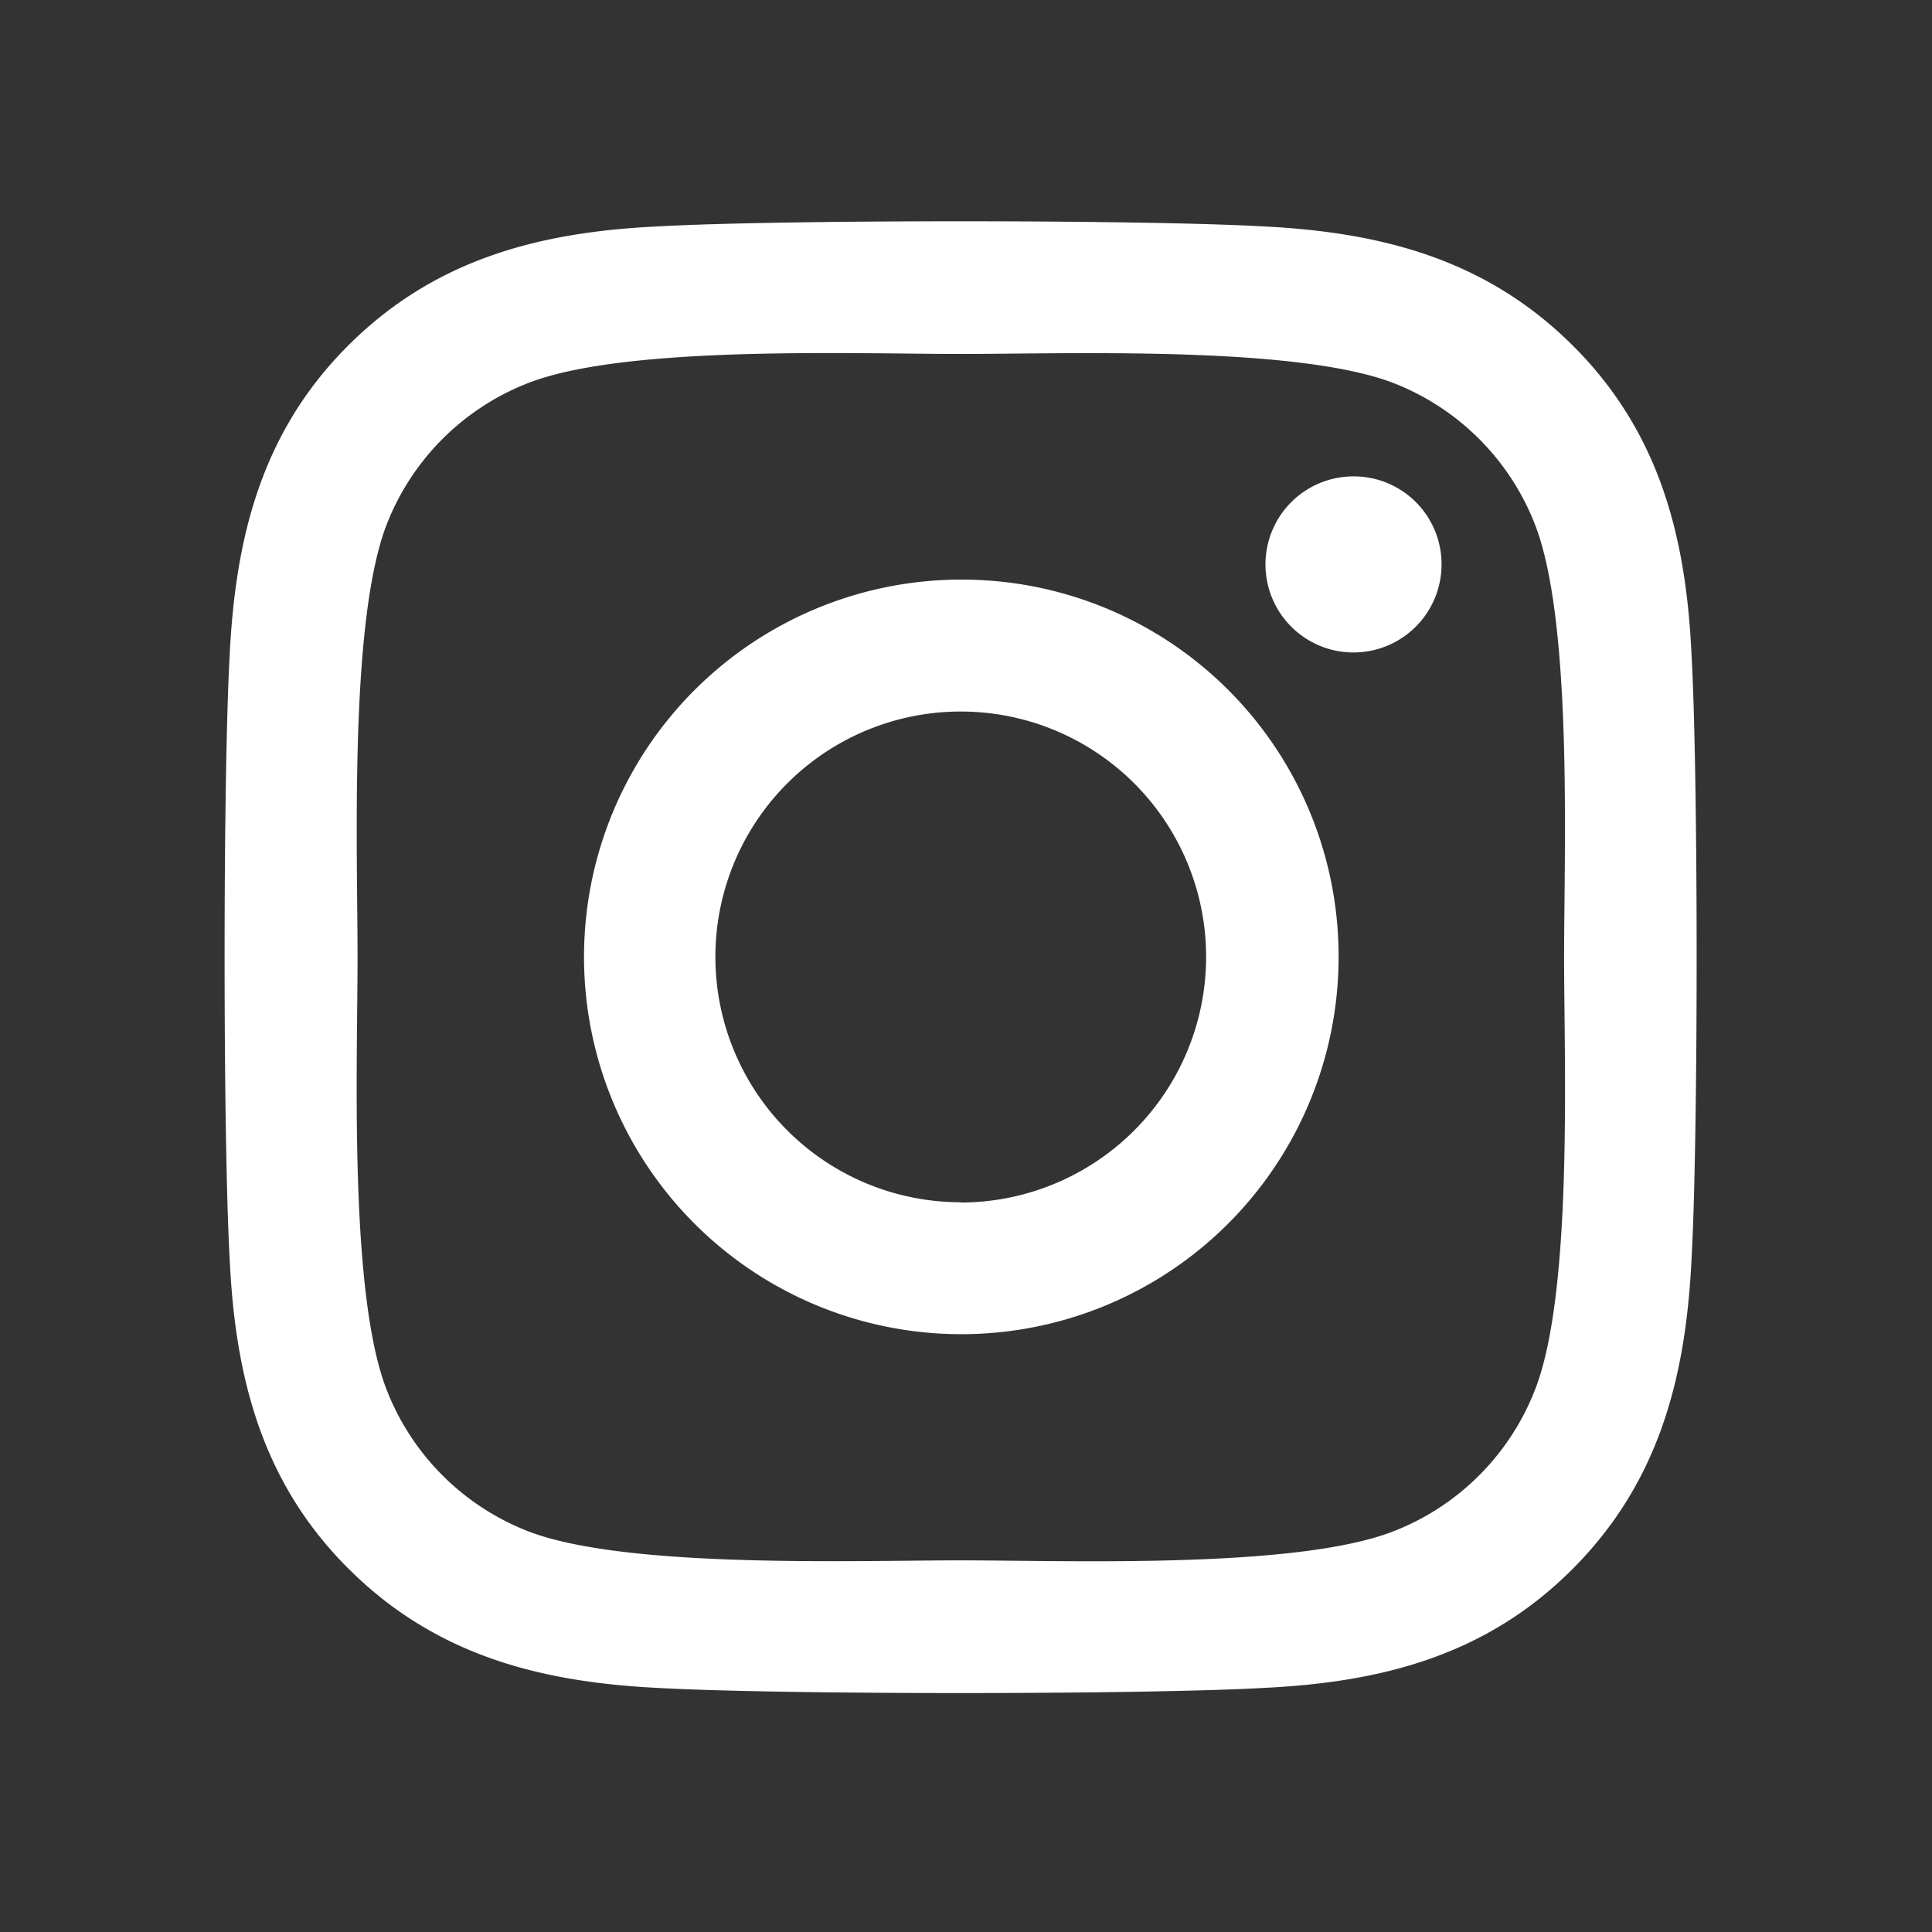
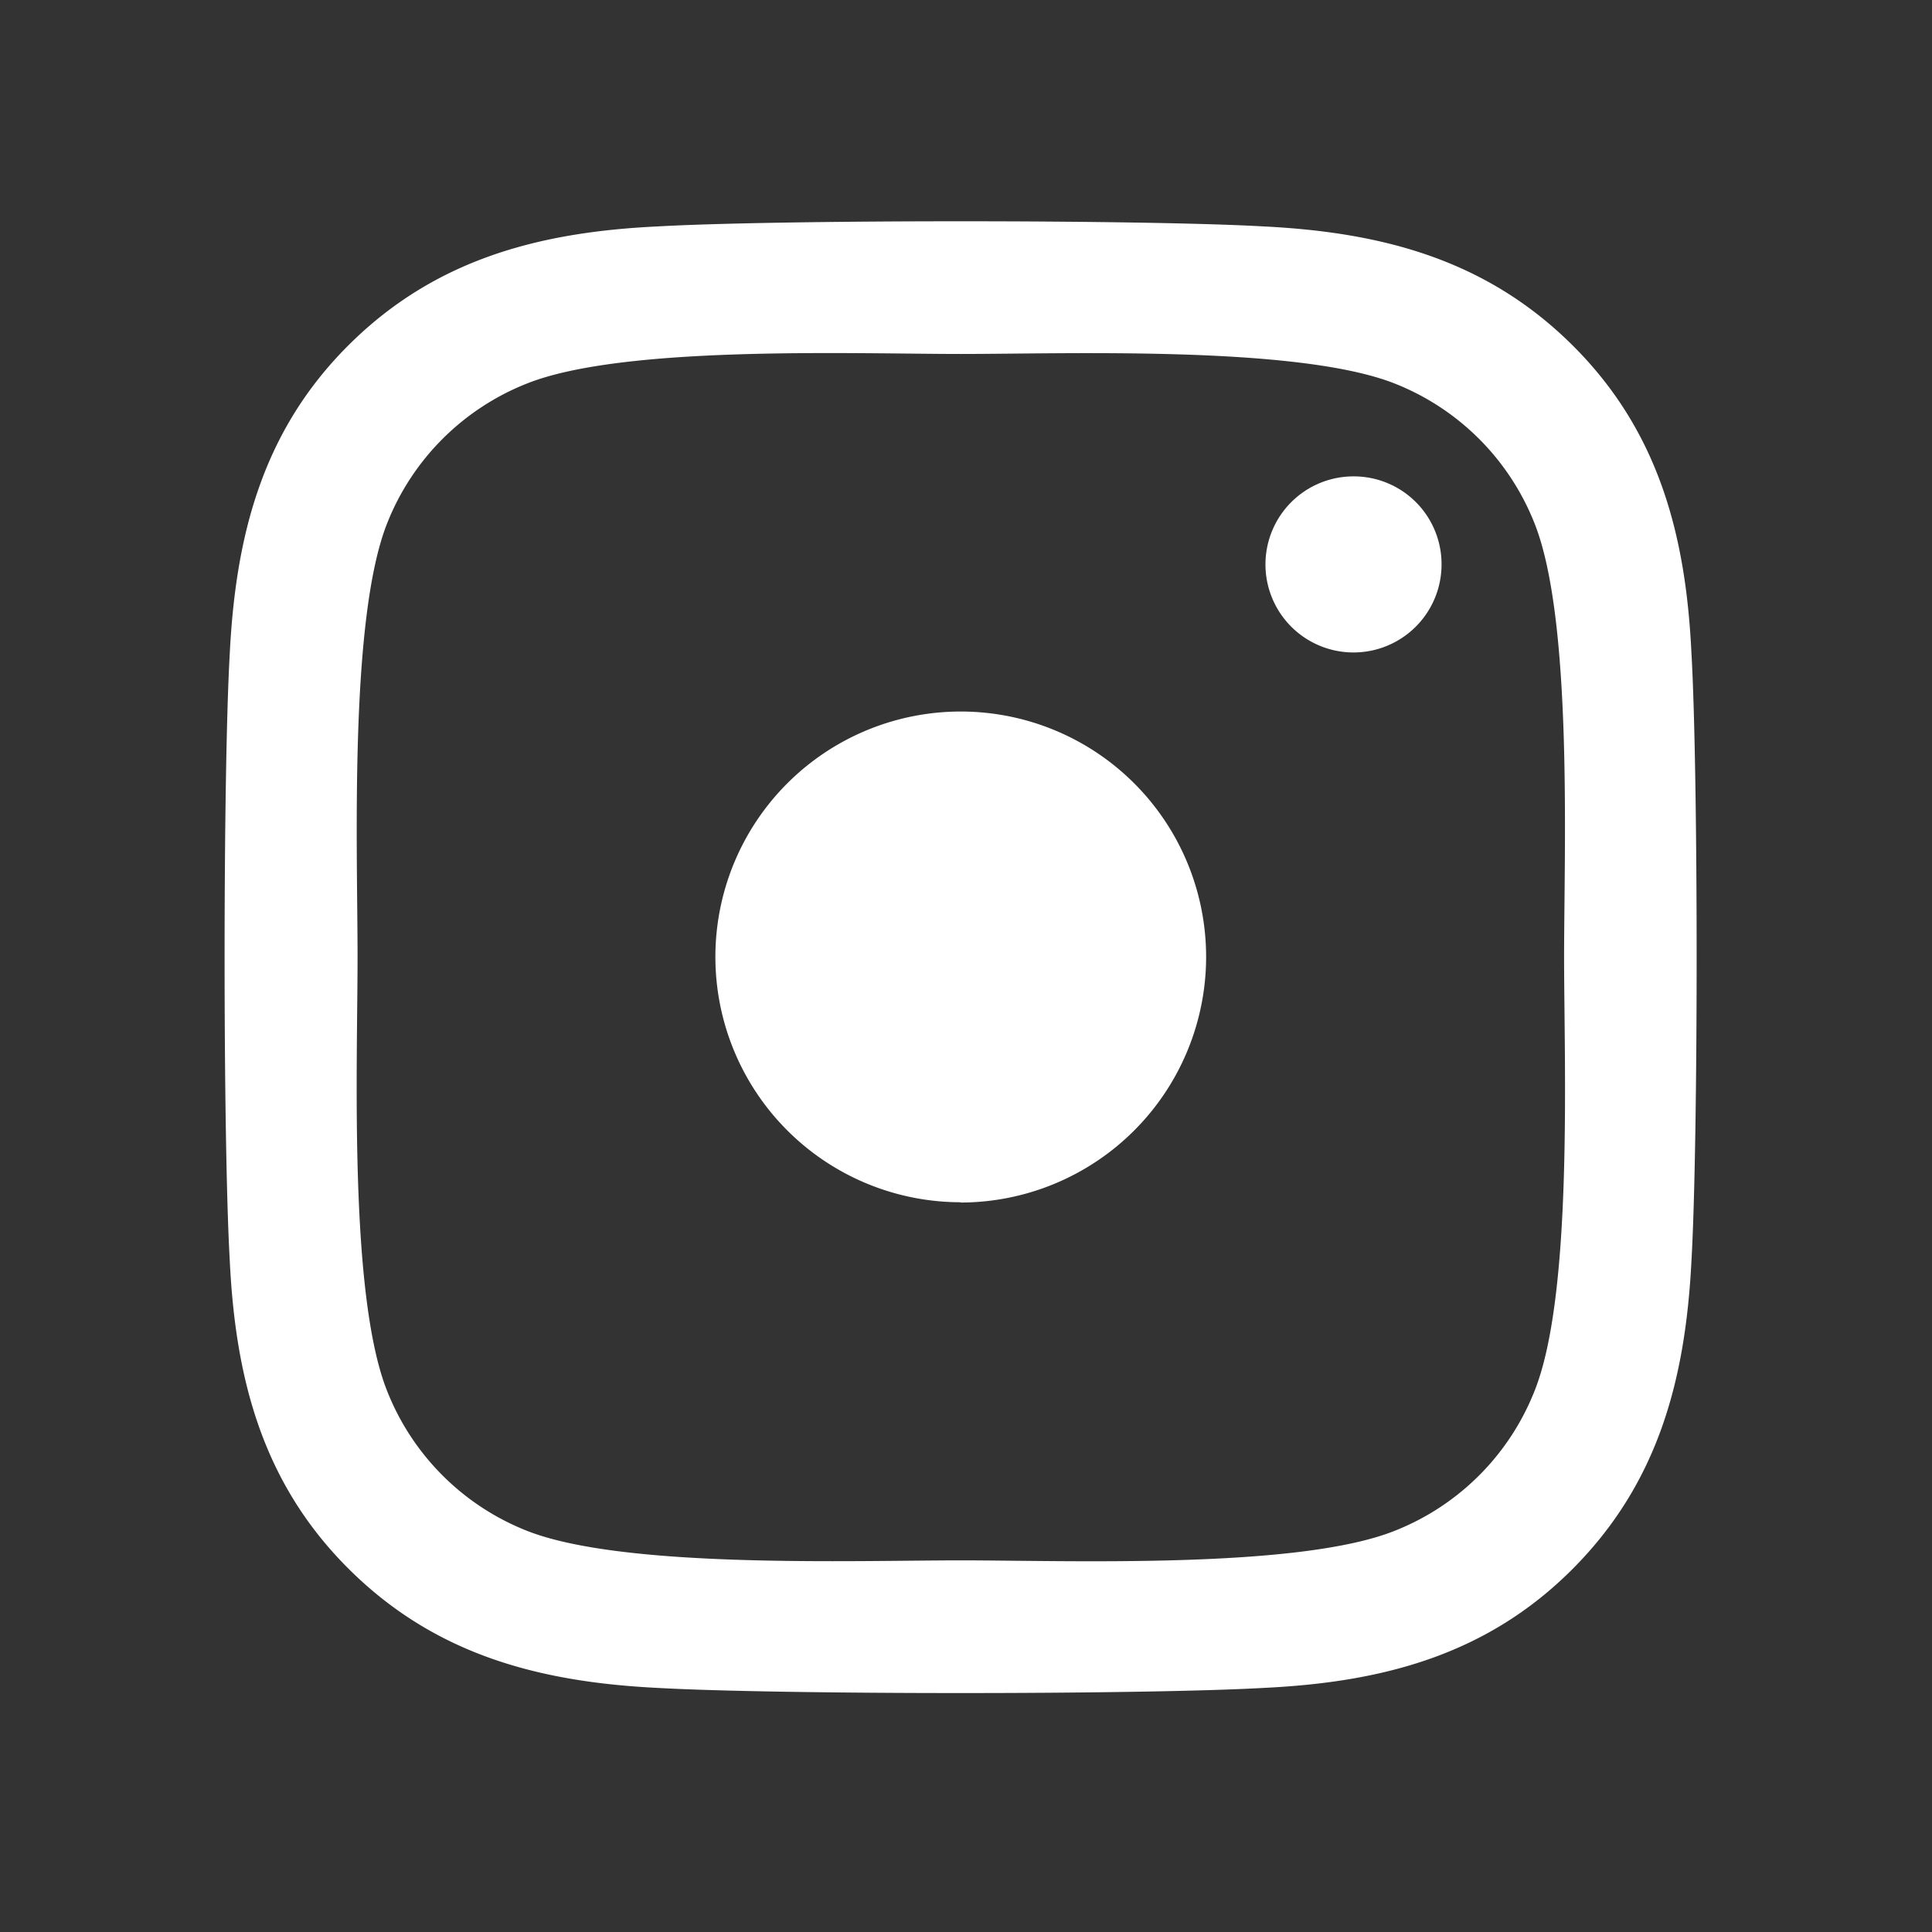
<svg xmlns="http://www.w3.org/2000/svg" id="a5cfa0e3-3c6e-4acc-8d19-ec54f1e0405d" data-name="レイヤー 1" viewBox="0 0 140 140">
  <rect x="0" y="0" width="140" height="140" fill="#333333" stroke="none" />
  <defs>
    <style>.ae4a4cc0-3a22-4f3e-b83c-772cb1c32f28{fill:#fff;}.b1db6f69-c3c5-463f-9691-cce066593150{fill:none;}</style>
  </defs>
  <title>icon-instagram</title>
-   <path class="ae4a4cc0-3a22-4f3e-b83c-772cb1c32f28" d="M69.62,42A27.34,27.34,0,1,0,97,69.36,27.3,27.3,0,0,0,69.62,42Zm0,45.12A17.78,17.78,0,1,1,87.4,69.36,17.81,17.81,0,0,1,69.62,87.14ZM104.46,40.9a6.38,6.38,0,1,1-6.38-6.38A6.36,6.36,0,0,1,104.46,40.9Zm18.11,6.47c-.4-8.54-2.35-16.11-8.61-22.34s-13.81-8.19-22.35-8.62c-8.8-.5-35.19-.5-44,0-8.52.41-16.08,2.36-22.34,8.59s-8.19,13.81-8.62,22.35c-.5,8.8-.5,35.19,0,44,.41,8.54,2.36,16.11,8.62,22.34s13.8,8.19,22.34,8.62c8.81.5,35.2.5,44,0,8.54-.41,16.11-2.36,22.35-8.62s8.18-13.8,8.61-22.34c.5-8.81.5-35.17,0-44ZM111.2,100.79a18,18,0,0,1-10.14,10.14c-7,2.79-23.68,2.14-31.44,2.14s-24.43.62-31.43-2.14a18,18,0,0,1-10.14-10.14c-2.78-7-2.14-23.67-2.14-31.43s-.62-24.44,2.14-31.43A18,18,0,0,1,38.19,27.79c7-2.79,23.68-2.14,31.43-2.14s24.44-.62,31.44,2.14A18,18,0,0,1,111.2,37.93c2.78,7,2.14,23.67,2.14,31.43S114,93.8,111.2,100.79Z" />
-   <rect class="b1db6f69-c3c5-463f-9691-cce066593150" width="140" height="140" />
+   <path class="ae4a4cc0-3a22-4f3e-b83c-772cb1c32f28" d="M69.62,42Zm0,45.12A17.78,17.78,0,1,1,87.4,69.36,17.81,17.81,0,0,1,69.62,87.14ZM104.46,40.9a6.38,6.38,0,1,1-6.38-6.38A6.36,6.36,0,0,1,104.46,40.9Zm18.11,6.47c-.4-8.54-2.35-16.11-8.61-22.34s-13.81-8.19-22.35-8.62c-8.8-.5-35.19-.5-44,0-8.52.41-16.08,2.36-22.34,8.59s-8.19,13.81-8.62,22.35c-.5,8.8-.5,35.19,0,44,.41,8.54,2.36,16.11,8.62,22.34s13.8,8.19,22.34,8.62c8.81.5,35.2.5,44,0,8.54-.41,16.11-2.36,22.35-8.62s8.18-13.8,8.61-22.34c.5-8.81.5-35.17,0-44ZM111.2,100.79a18,18,0,0,1-10.14,10.14c-7,2.79-23.68,2.14-31.44,2.14s-24.43.62-31.43-2.14a18,18,0,0,1-10.14-10.14c-2.78-7-2.14-23.67-2.14-31.43s-.62-24.44,2.14-31.43A18,18,0,0,1,38.19,27.79c7-2.79,23.68-2.14,31.43-2.14s24.44-.62,31.44,2.14A18,18,0,0,1,111.2,37.93c2.78,7,2.14,23.67,2.14,31.43S114,93.8,111.2,100.79Z" />
</svg>